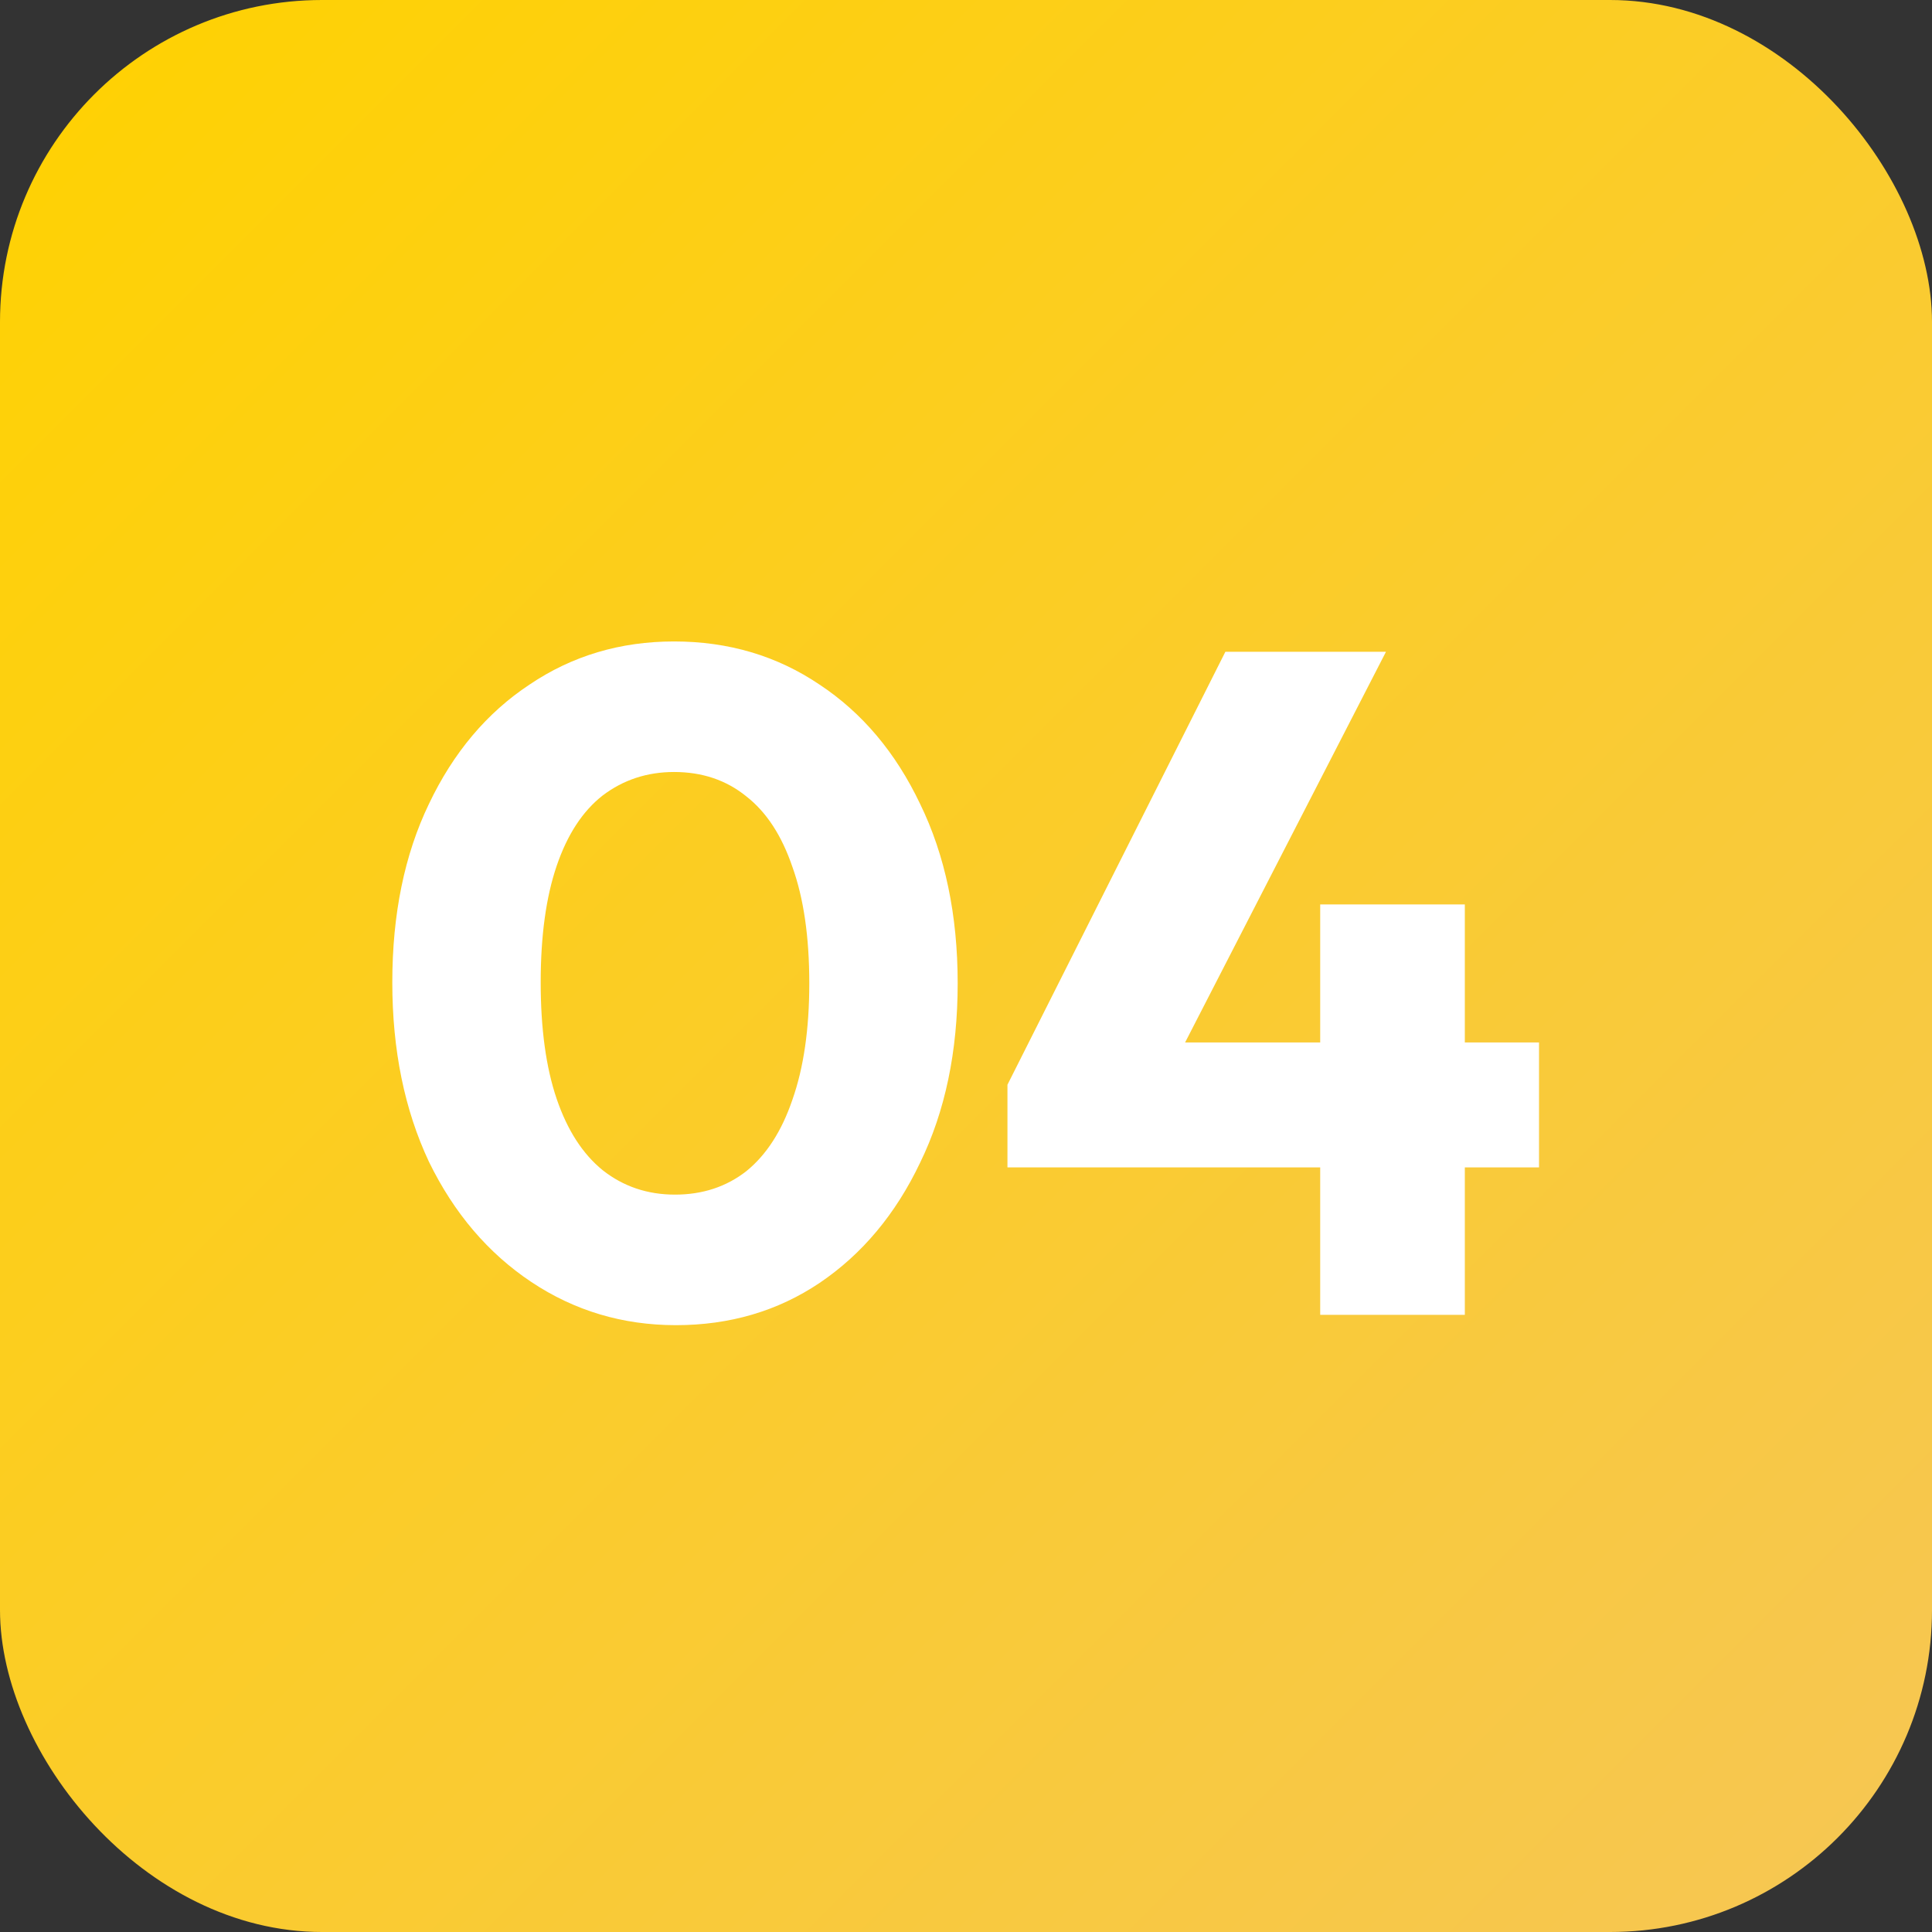
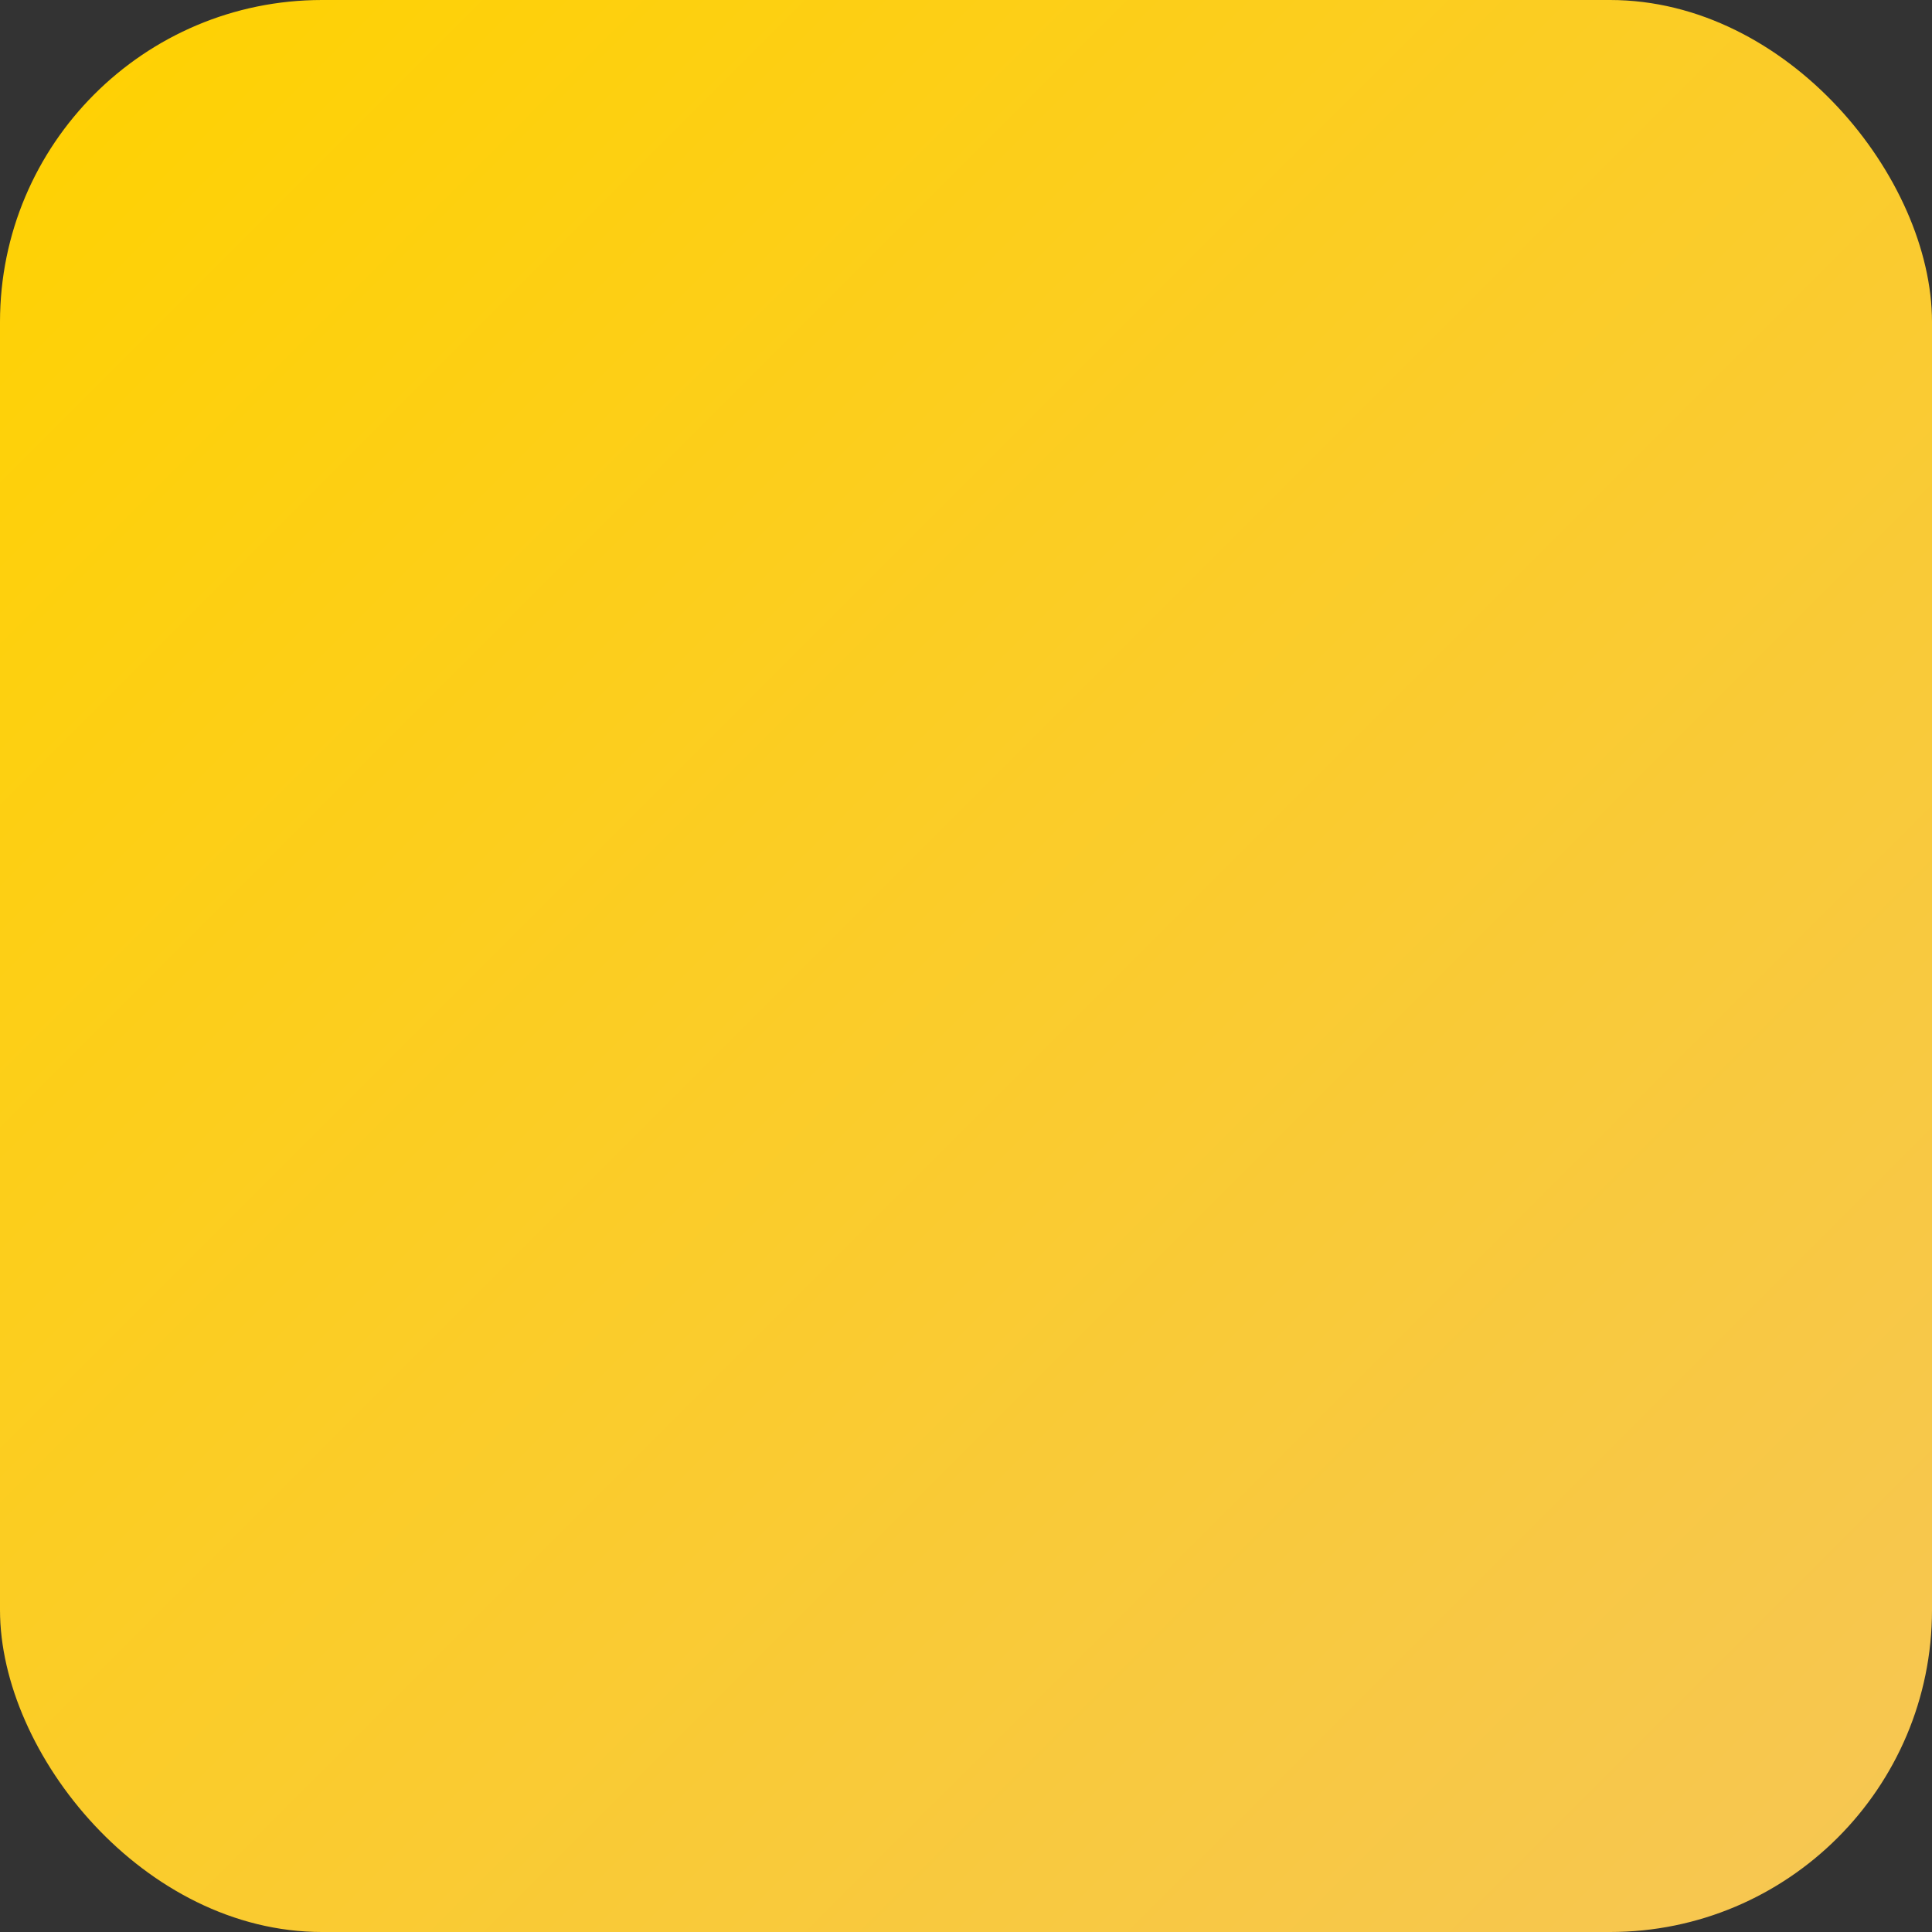
<svg xmlns="http://www.w3.org/2000/svg" width="72" height="72" viewBox="0 0 72 72" fill="none">
  <rect x="0" y="0" width="72" height="72" fill="#333333" stroke="none" />
  <rect width="72" height="72" rx="12" fill="url(#paint0_linear_940_3724)" />
-   <path d="M25.19 49.385C23.207 49.385 21.41 48.848 19.8 47.775C18.19 46.702 16.918 45.208 15.985 43.295C15.075 41.358 14.62 39.13 14.62 36.61C14.62 34.067 15.075 31.85 15.985 29.96C16.895 28.047 18.143 26.565 19.73 25.515C21.317 24.442 23.113 23.905 25.12 23.905C27.15 23.905 28.958 24.442 30.545 25.515C32.132 26.565 33.38 28.047 34.29 29.96C35.223 31.873 35.69 34.102 35.69 36.645C35.69 39.188 35.223 41.417 34.29 43.33C33.38 45.243 32.132 46.737 30.545 47.81C28.982 48.86 27.197 49.385 25.19 49.385ZM25.155 44.52C26.182 44.52 27.068 44.228 27.815 43.645C28.562 43.038 29.133 42.152 29.53 40.985C29.95 39.795 30.16 38.348 30.16 36.645C30.16 34.918 29.95 33.472 29.53 32.305C29.133 31.138 28.562 30.263 27.815 29.68C27.068 29.073 26.17 28.77 25.12 28.77C24.117 28.77 23.23 29.062 22.46 29.645C21.713 30.228 21.142 31.103 20.745 32.27C20.348 33.437 20.15 34.883 20.15 36.61C20.15 38.337 20.348 39.783 20.745 40.95C21.142 42.117 21.713 43.003 22.46 43.61C23.23 44.217 24.128 44.52 25.155 44.52ZM37.545 40.425L45.666 24.29H51.651L43.355 40.425H37.545ZM37.545 43.505V40.425L39.365 38.85H57.355V43.505H37.545ZM49.2 49V33.705H54.59V49H49.2Z" fill="white" />
  <defs>
    <linearGradient id="paint0_linear_940_3724" x1="0" y1="0" x2="72" y2="72" gradientUnits="userSpaceOnUse">
      <stop stop-color="#FFD200" />
      <stop offset="1" stop-color="#F6C655" />
    </linearGradient>
  </defs>
</svg>